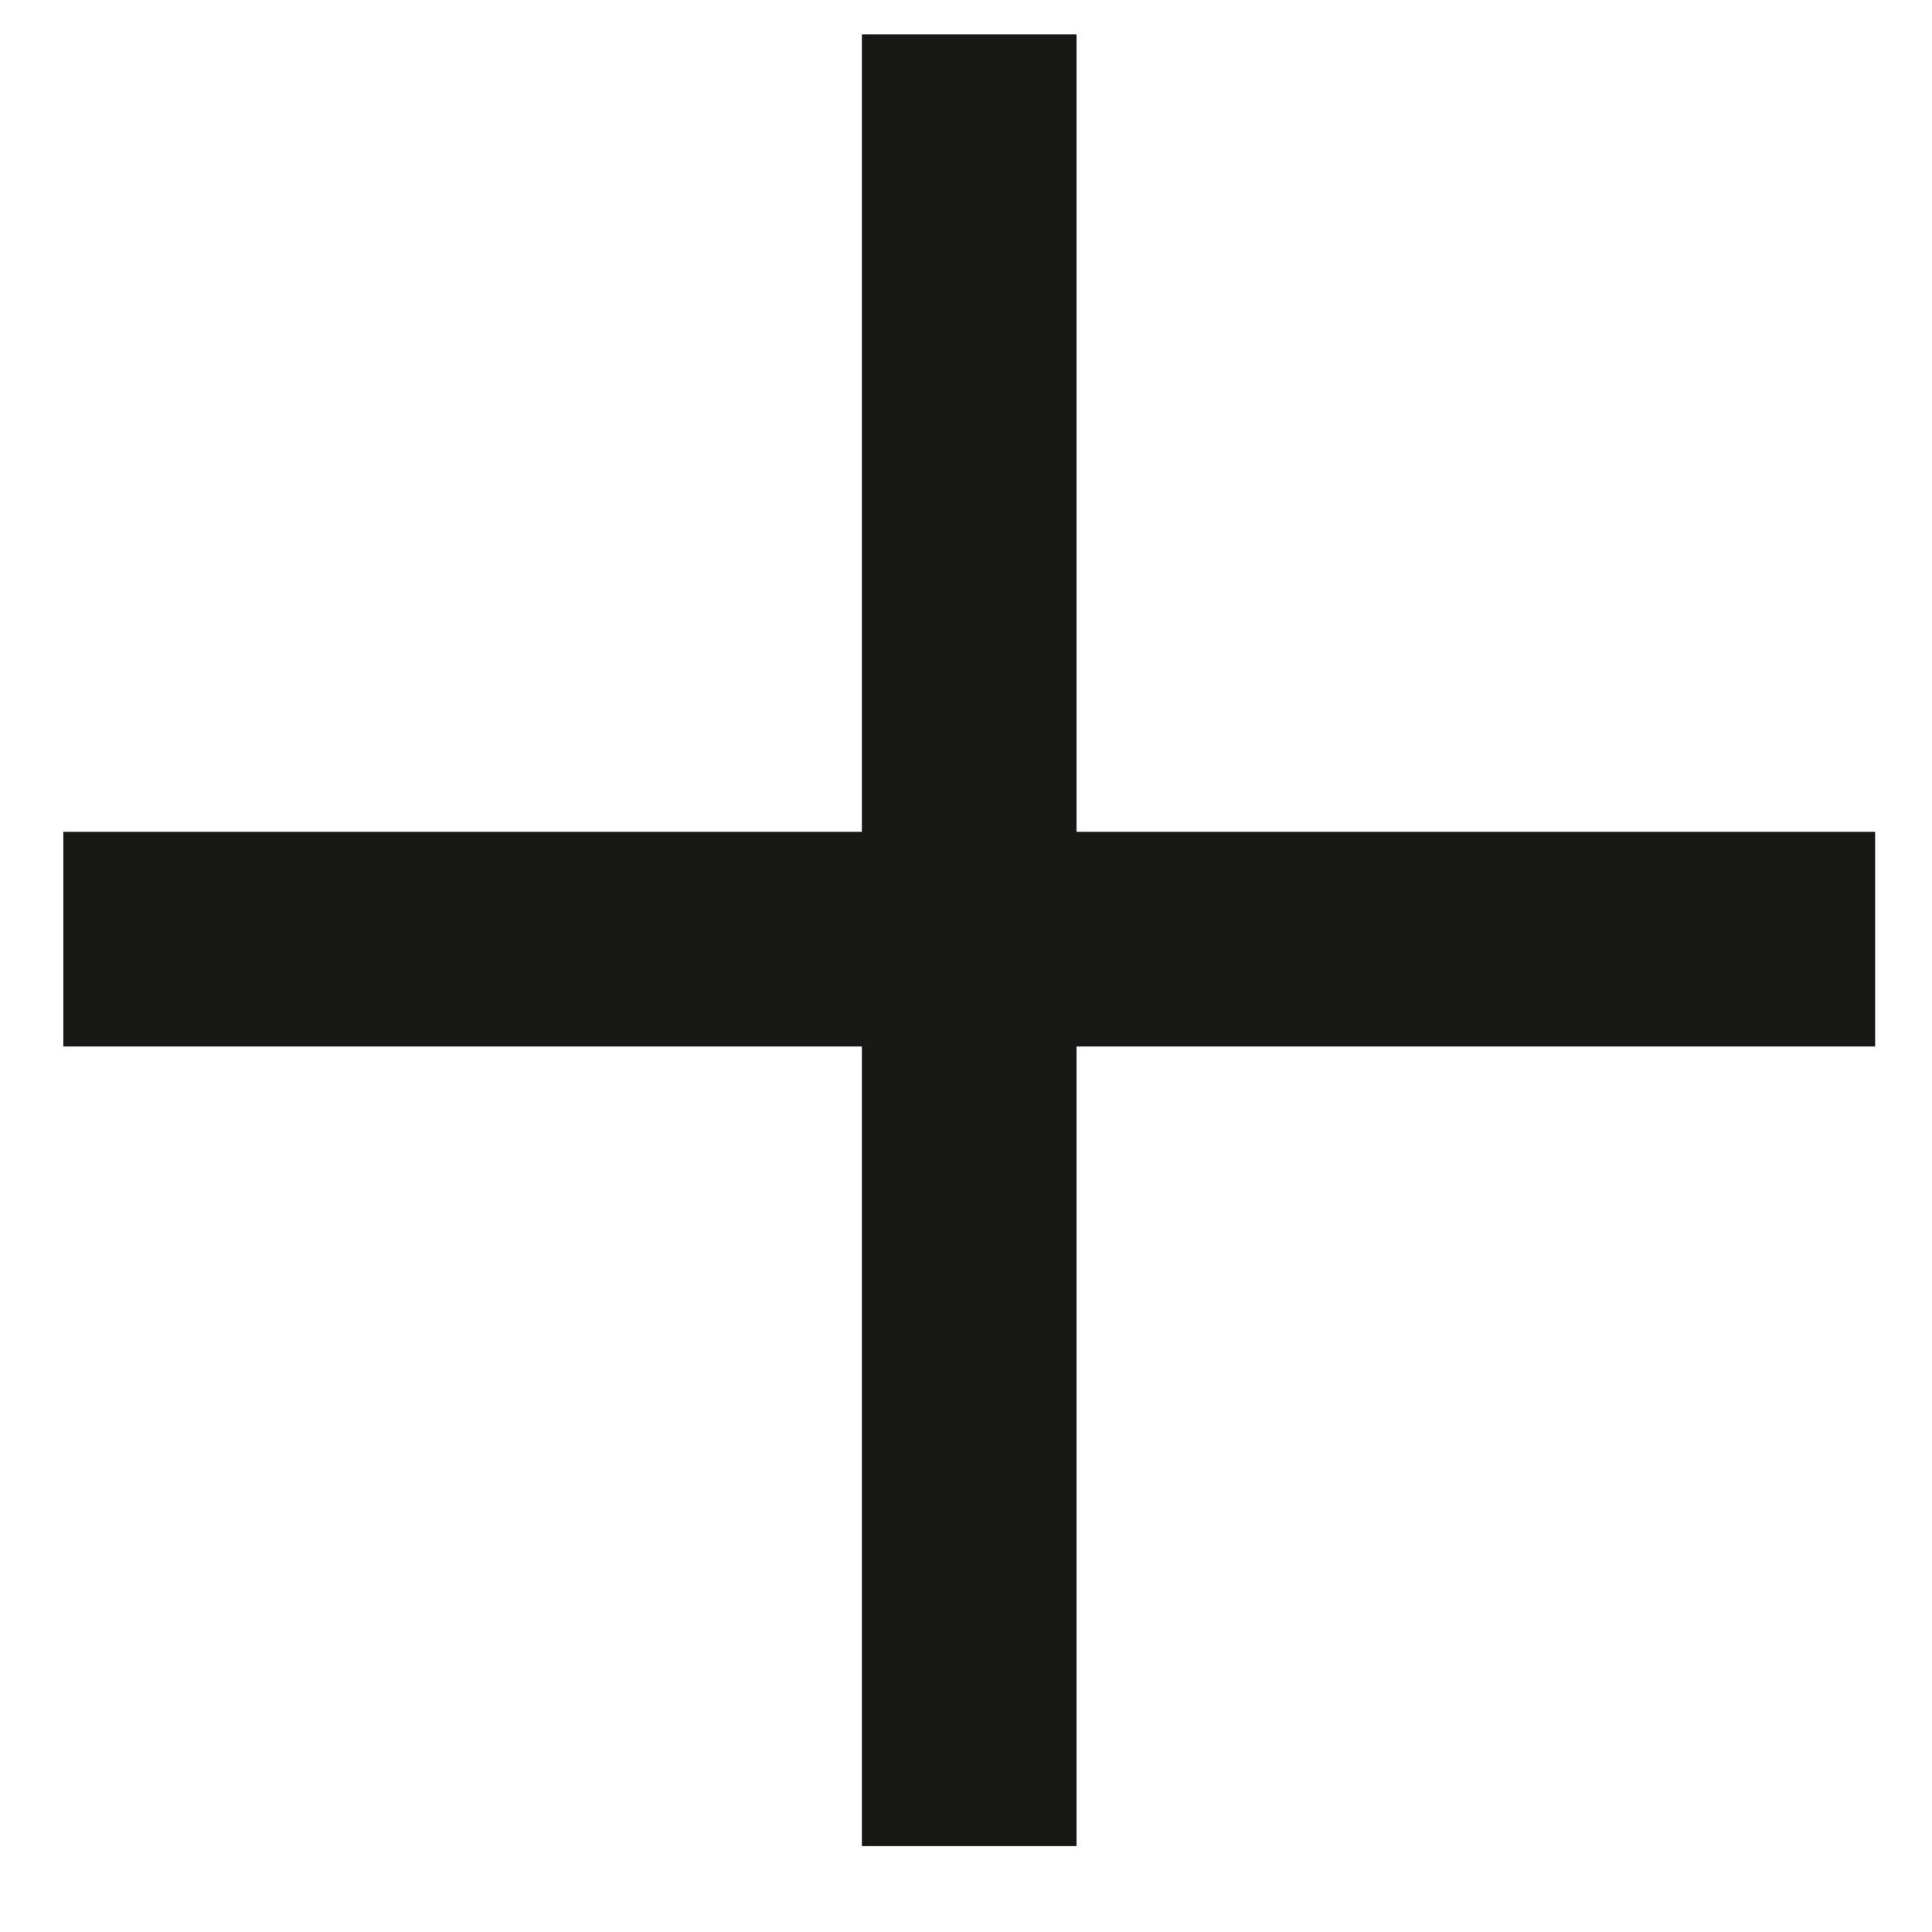
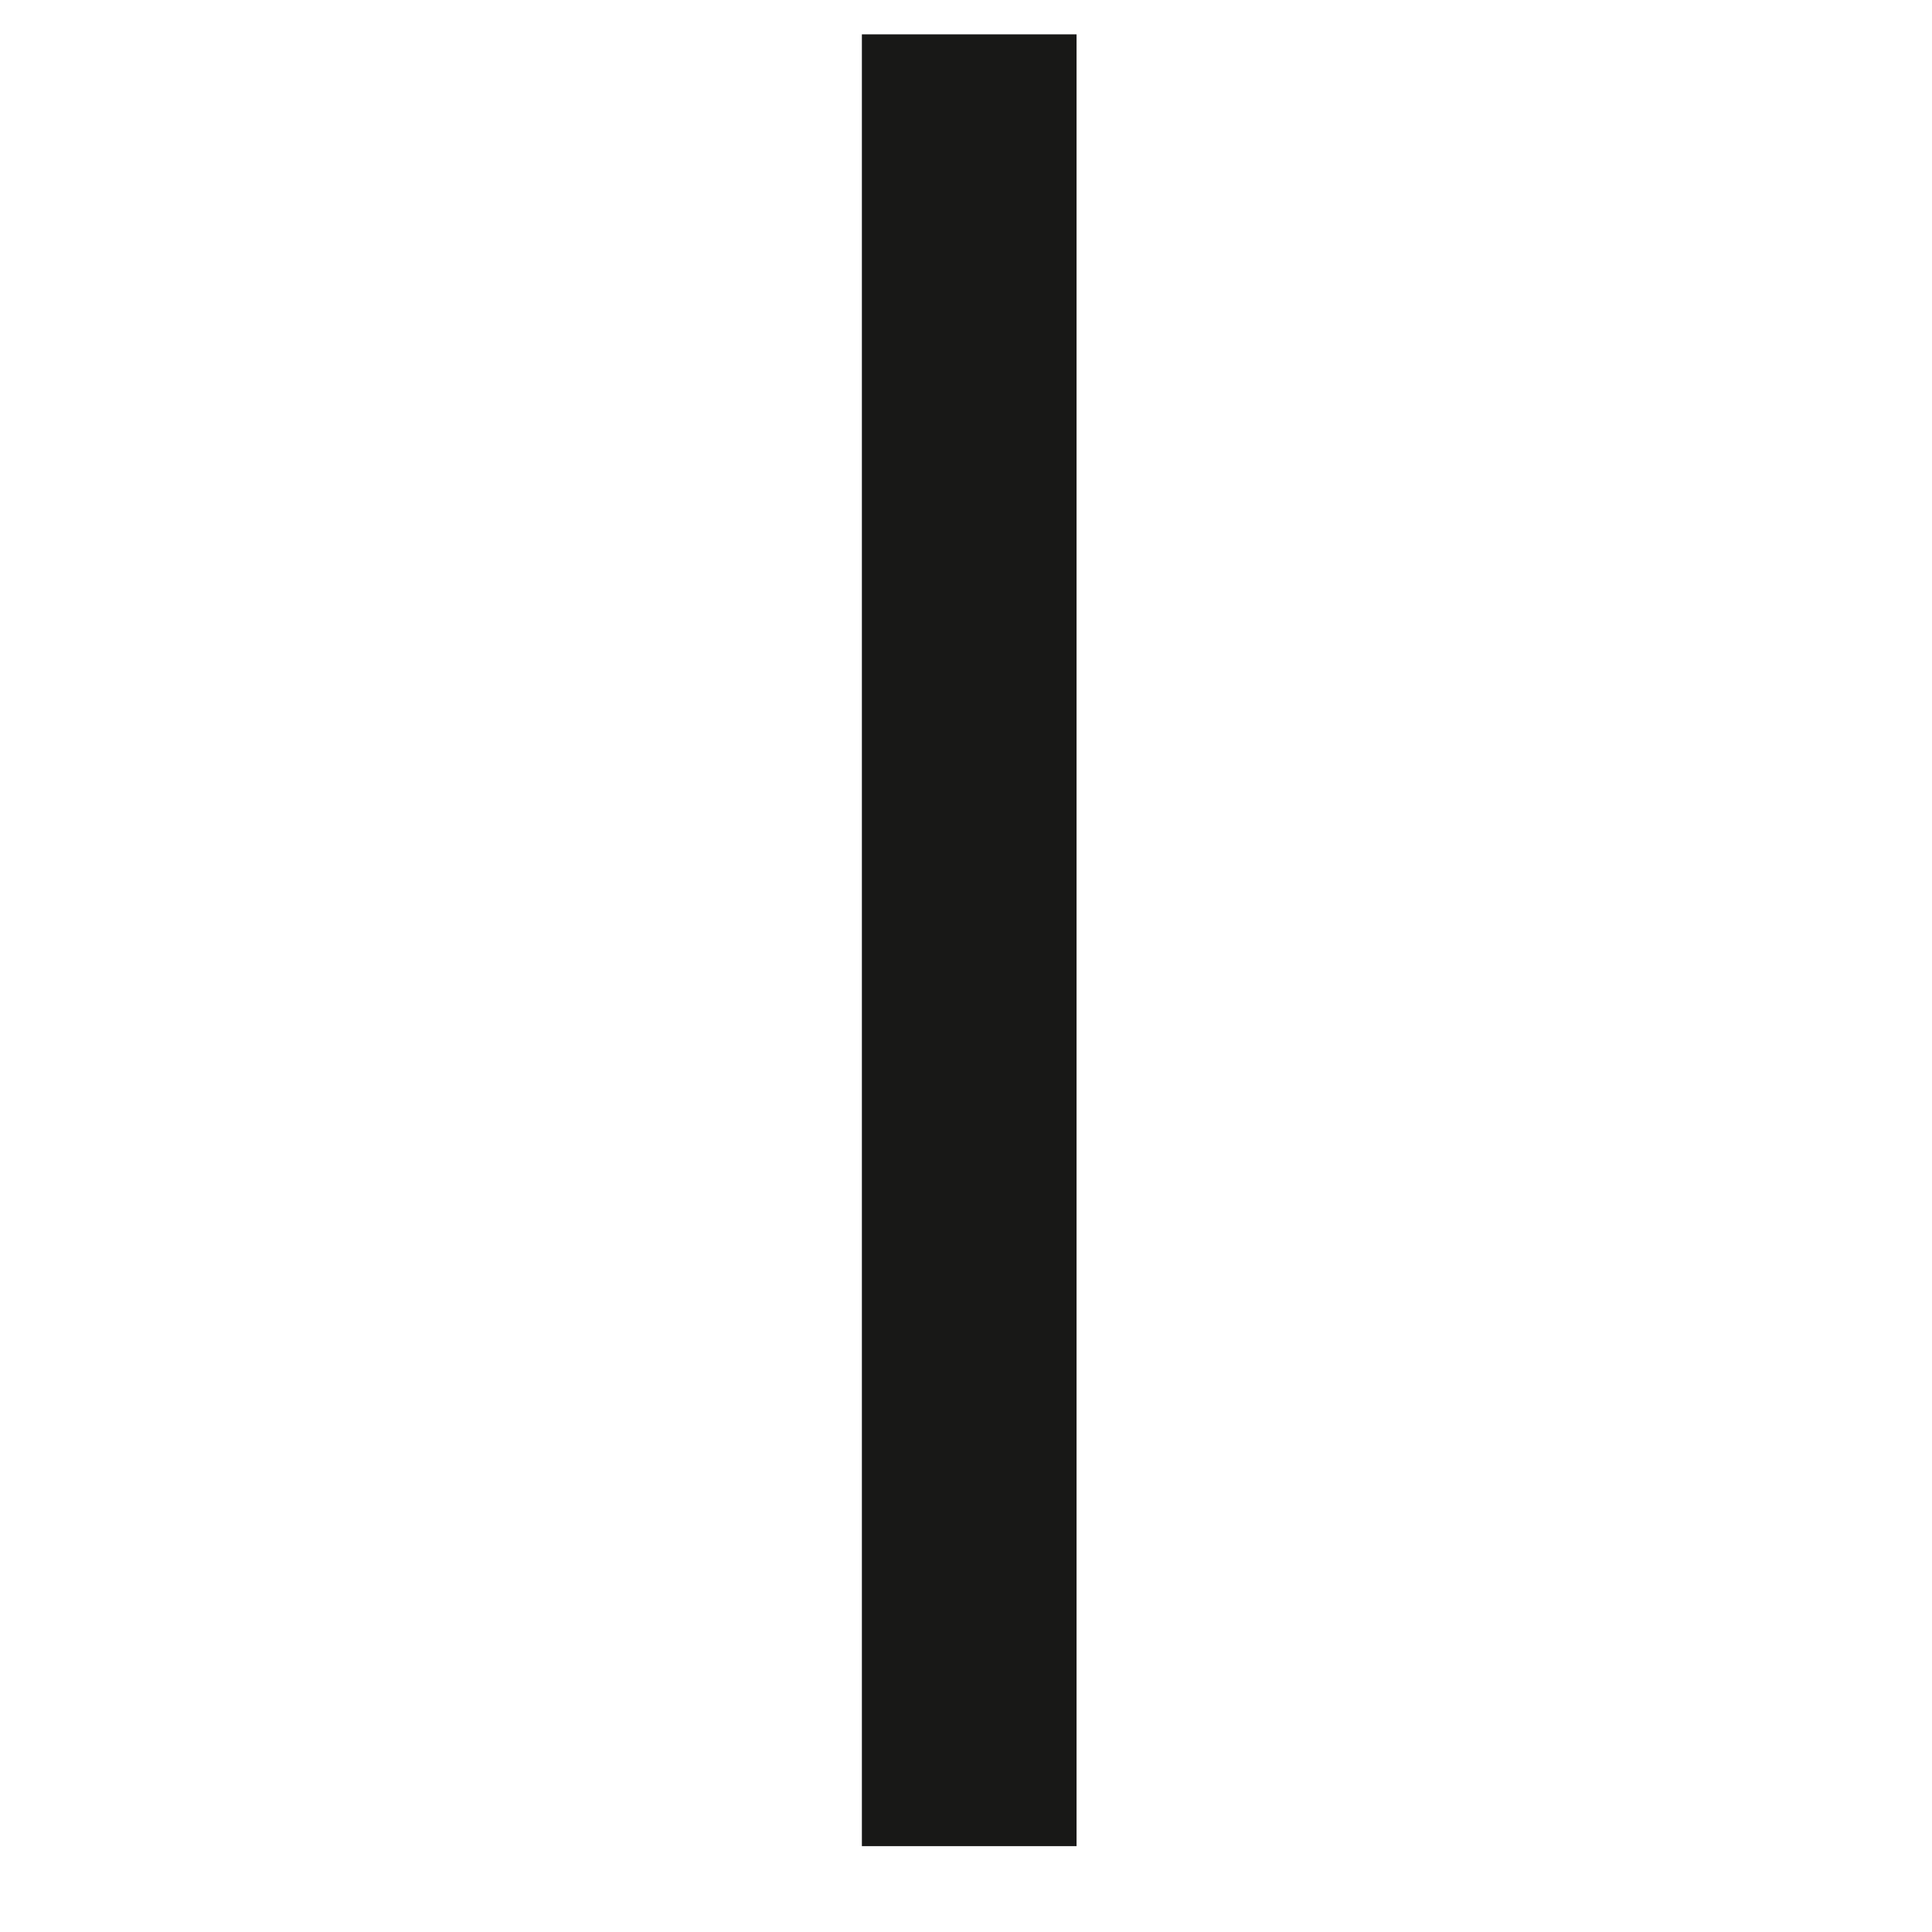
<svg xmlns="http://www.w3.org/2000/svg" width="18" height="18" viewBox="0 0 18 18" fill="none">
-   <rect x="0.59" y="7.75" width="16.88" height="2" fill="#181817" />
  <rect x="8.03" y="0.32" width="2" height="16.88" fill="#181817" />
</svg>